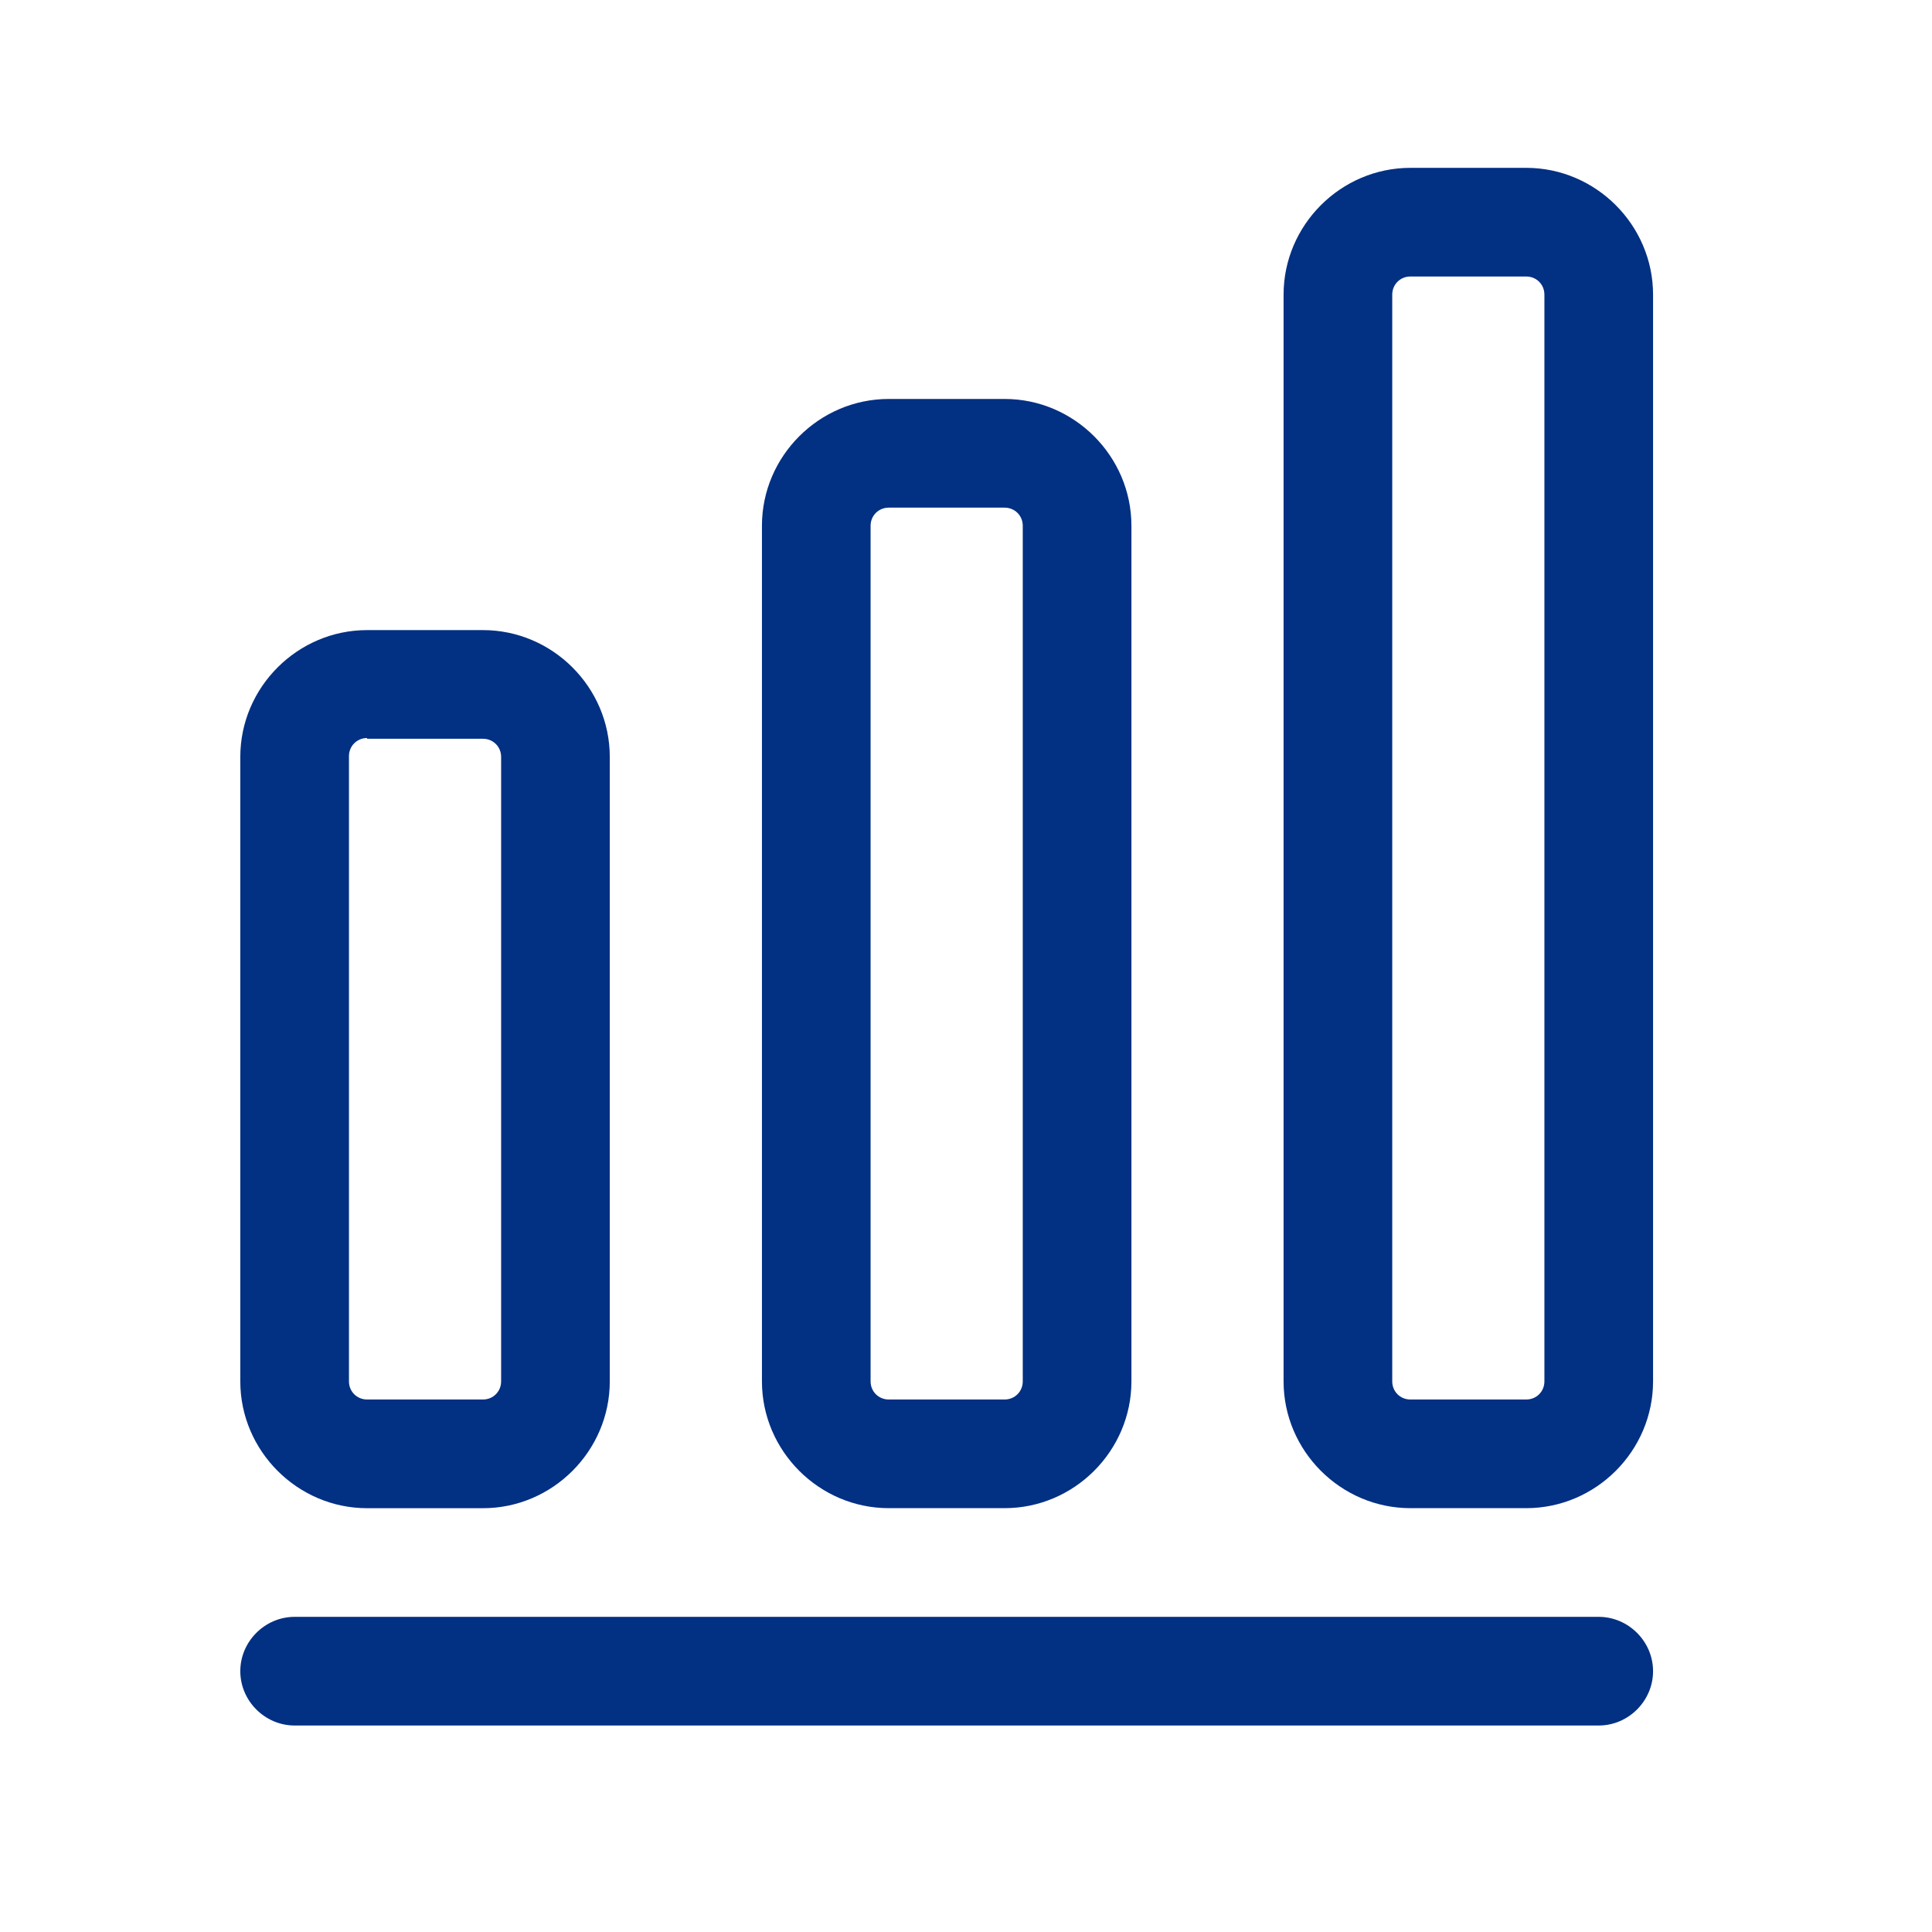
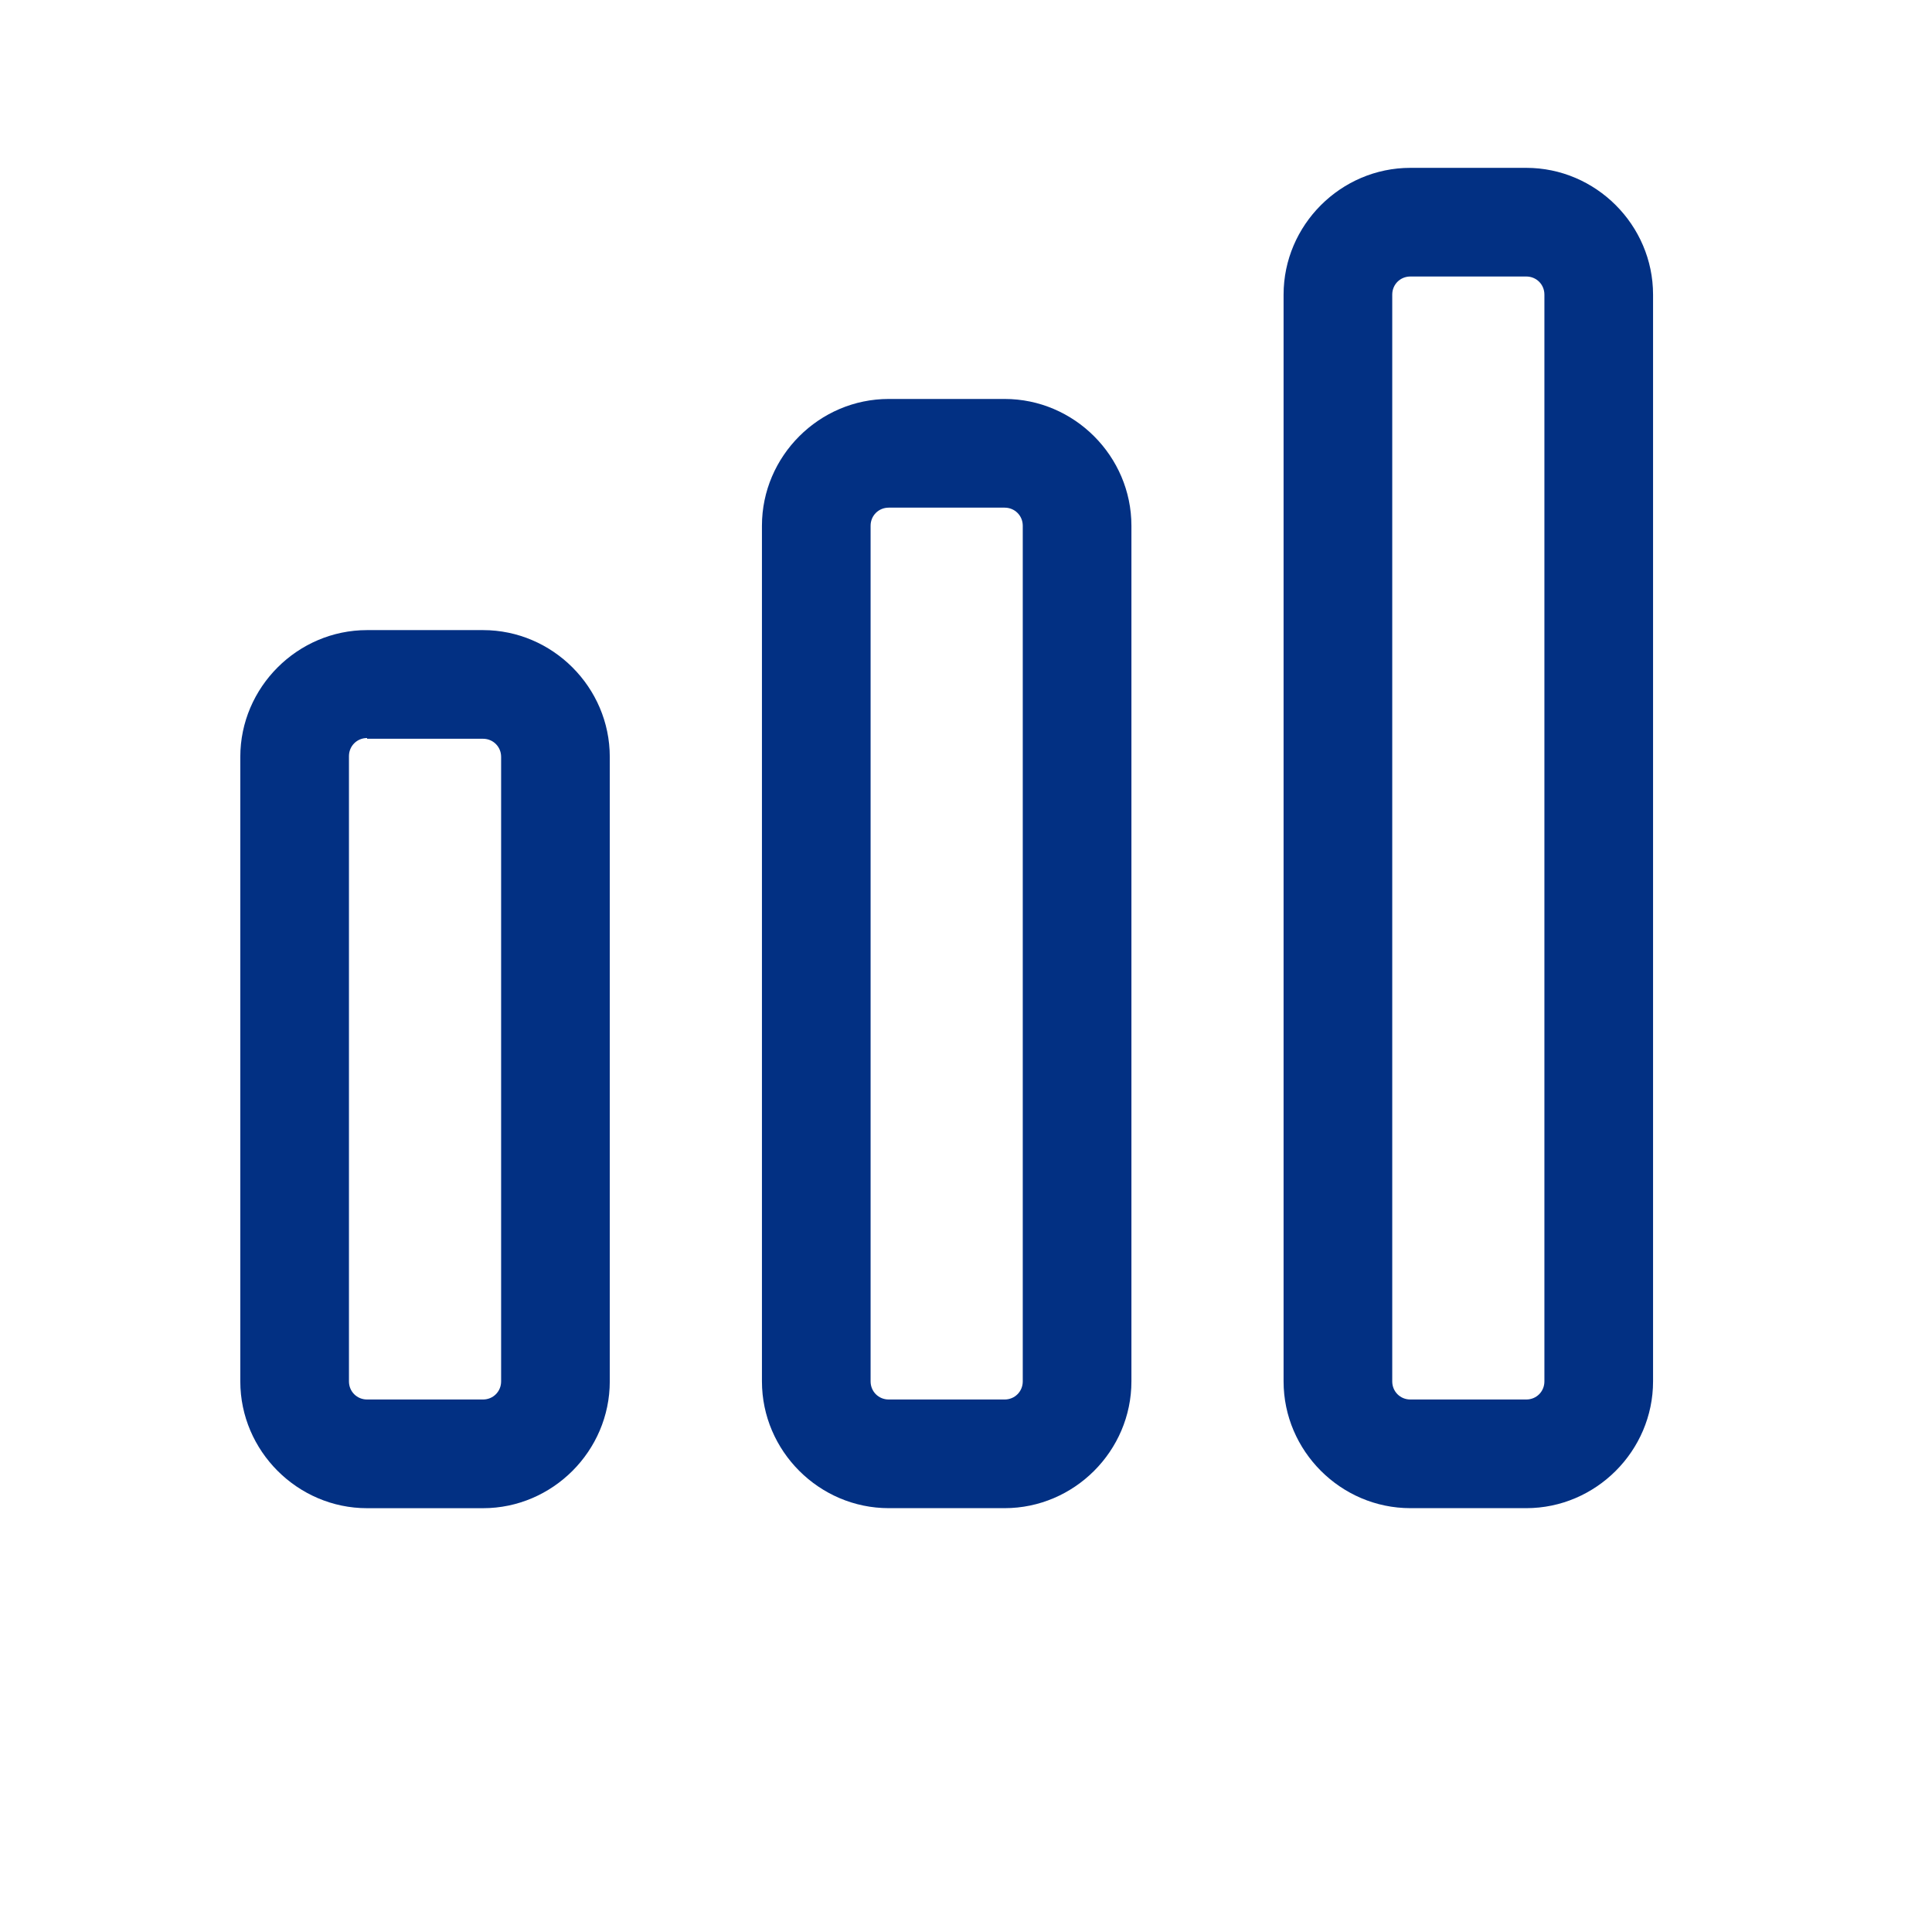
<svg xmlns="http://www.w3.org/2000/svg" width="50" height="50" viewBox="0 0 50 50" fill="none">
-   <path d="M41.375 44.656H7.625C6.856 44.656 6.219 44.019 6.219 43.25C6.219 42.481 6.856 41.844 7.625 41.844H41.375C42.144 41.844 42.781 42.481 42.781 43.25C42.781 44.019 42.144 44.656 41.375 44.656Z" fill="#023083" />
  <path d="M12.5 39.032H9.5C7.7 39.032 6.219 37.55 6.219 35.75V19.588C6.219 17.788 7.7 16.307 9.5 16.307H12.5C14.3 16.307 15.781 17.788 15.781 19.588V35.75C15.781 37.55 14.3 39.032 12.5 39.032ZM9.5 19.1C9.238 19.1 9.031 19.307 9.031 19.569V35.75C9.031 36.013 9.238 36.219 9.5 36.219H12.5C12.762 36.219 12.969 36.013 12.969 35.75V19.588C12.969 19.325 12.762 19.119 12.5 19.119H9.5V19.1Z" fill="#023083" />
  <path d="M26 39.031H23C21.2 39.031 19.719 37.55 19.719 35.75V13.606C19.719 11.806 21.2 10.325 23 10.325H26C27.8 10.325 29.281 11.806 29.281 13.606V35.75C29.281 37.55 27.8 39.031 26 39.031ZM23 13.138C22.738 13.138 22.531 13.344 22.531 13.606V35.75C22.531 36.013 22.738 36.219 23 36.219H26C26.262 36.219 26.469 36.013 26.469 35.75V13.606C26.469 13.344 26.262 13.138 26 13.138H23Z" fill="#023083" />
  <path d="M39.5 39.031H36.5C34.7 39.031 33.219 37.55 33.219 35.75V7.625C33.219 5.825 34.7 4.344 36.5 4.344H39.5C41.3 4.344 42.781 5.825 42.781 7.625V35.75C42.781 37.55 41.3 39.031 39.5 39.031ZM36.5 7.156C36.237 7.156 36.031 7.362 36.031 7.625V35.75C36.031 36.013 36.237 36.219 36.5 36.219H39.5C39.763 36.219 39.969 36.013 39.969 35.75V7.625C39.969 7.362 39.763 7.156 39.5 7.156H36.5Z" fill="#023083" />
</svg>